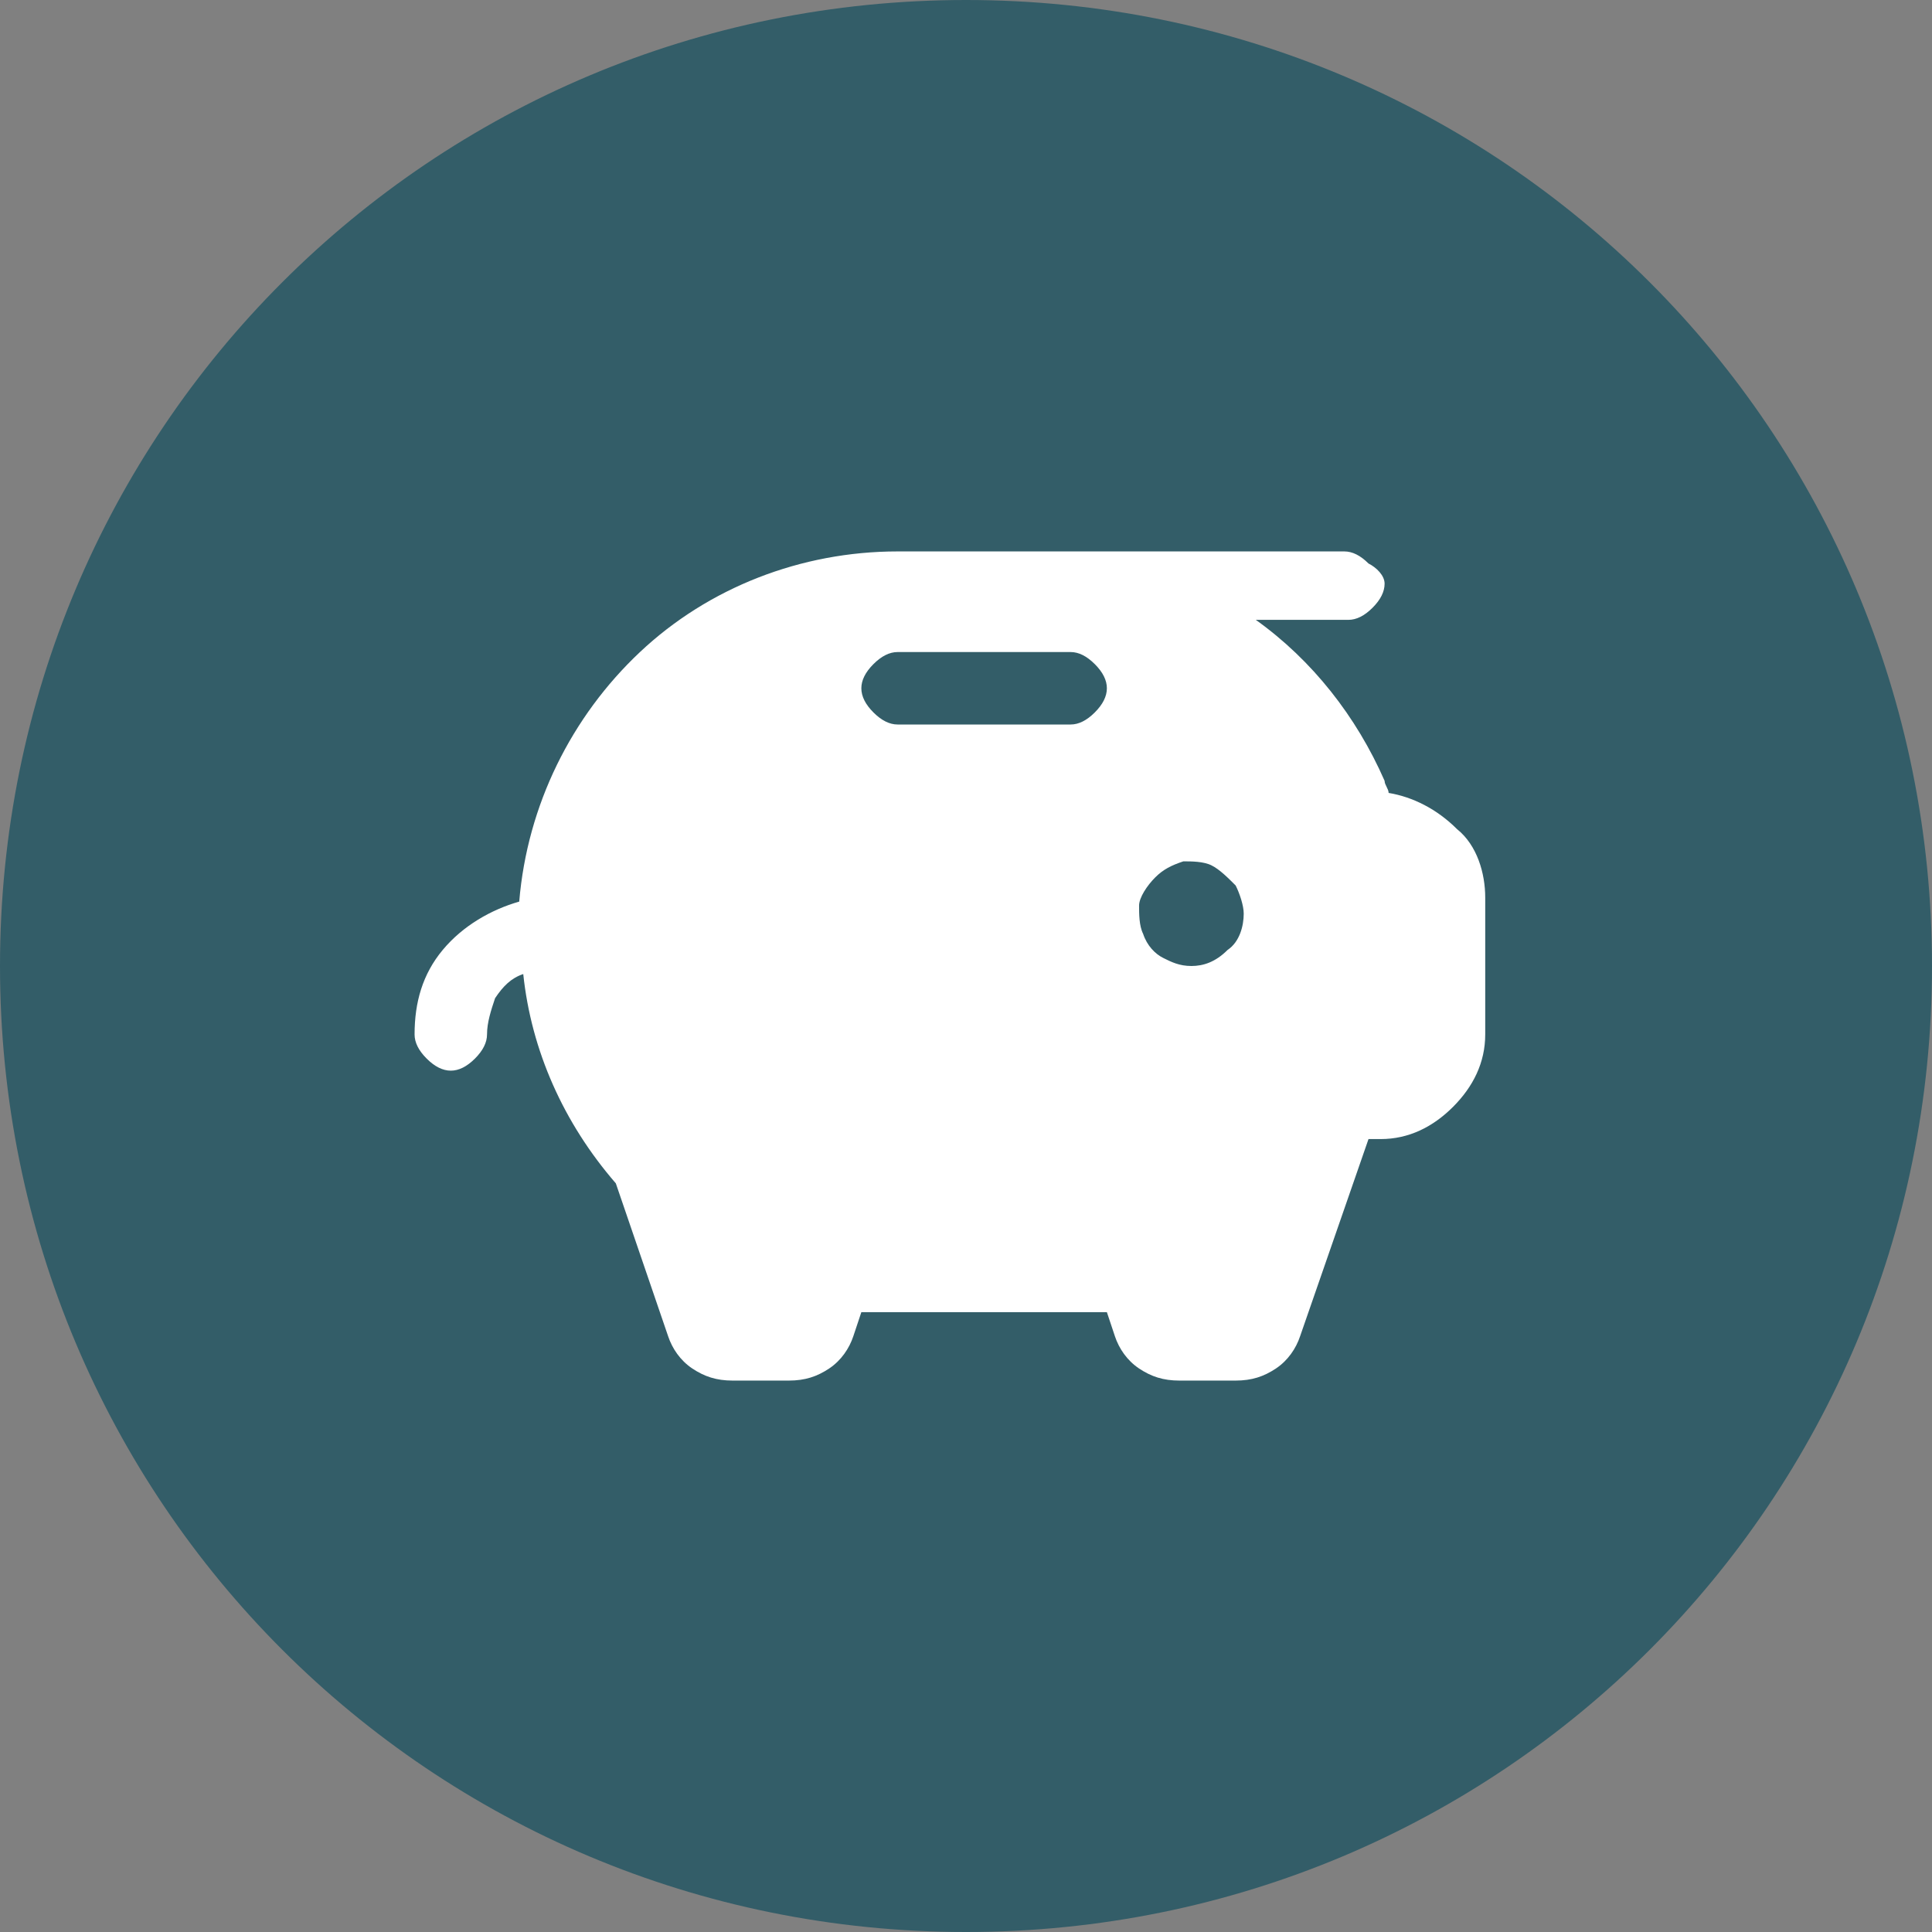
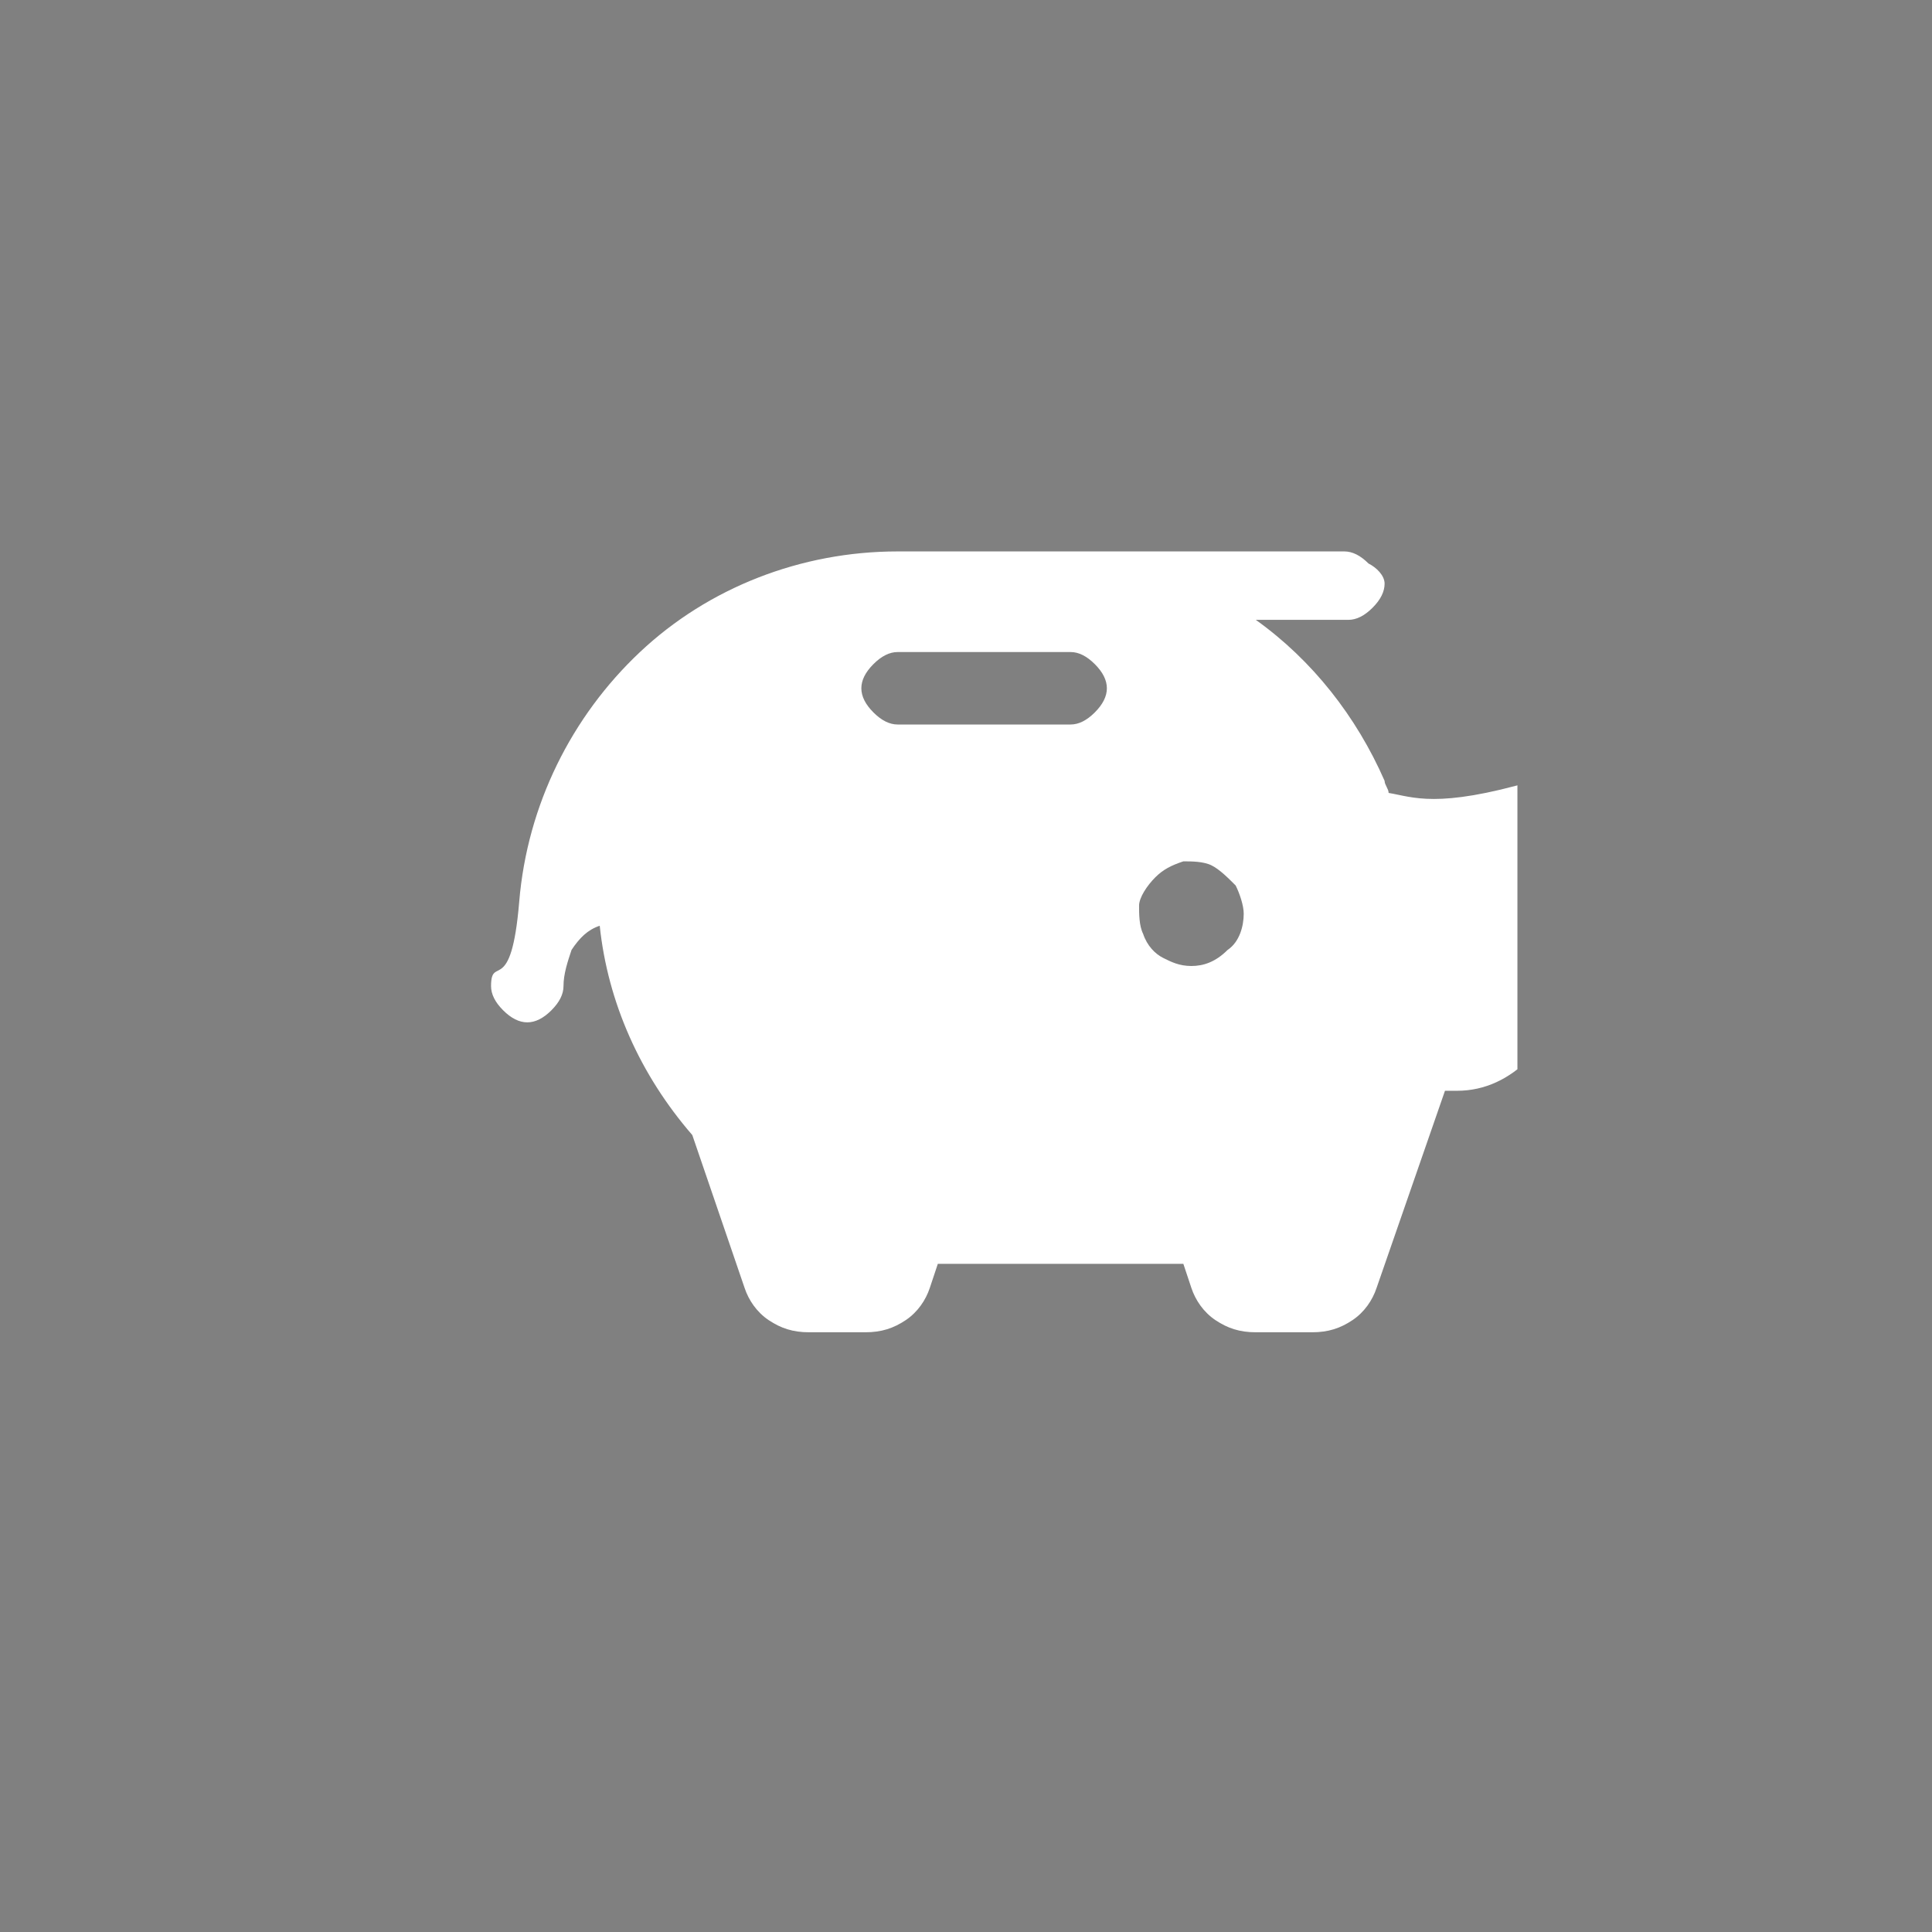
<svg xmlns="http://www.w3.org/2000/svg" xmlns:xlink="http://www.w3.org/1999/xlink" version="1.1" id="Layer_1" x="0px" y="0px" viewBox="0 0 48 48" style="enable-background:new 0 0 48 48;" xml:space="preserve">
  <rect x="0" y="0" width="48" height="48" fill="#808080" stroke="none" />
  <style type="text/css">
	.st0{fill:#335D68;}
	.st1{clip-path:url(#SVGID_00000134229445631201428910000010416271814591084433_);}
	.st2{fill:#FFFFFF;}
</style>
-   <path class="st0" d="M24,0L24,0c13.3,0,24,10.7,24,24l0,0c0,13.3-10.7,24-24,24l0,0C10.7,48,0,37.3,0,24l0,0C0,10.7,10.7,0,24,0z" />
  <g>
    <g>
      <defs>
        <rect id="SVGID_1_" x="10.3" y="10.3" width="27.4" height="27.4" />
      </defs>
      <clipPath id="SVGID_00000060716041550012716220000013764026697349637248_">
        <use xlink:href="#SVGID_1_" style="overflow:visible;" />
      </clipPath>
      <g style="clip-path:url(#SVGID_00000060716041550012716220000013764026697349637248_);">
-         <path class="st2" d="M34.5,19.7c0-0.1-0.1-0.2-0.1-0.3c-0.7-1.6-1.8-3-3.2-4h2.3c0.2,0,0.4-0.1,0.6-0.3c0.2-0.2,0.3-0.4,0.3-0.6     S34.2,14.1,34,14c-0.2-0.2-0.4-0.3-0.6-0.3H22.3c-2.4,0-4.7,0.9-6.4,2.5s-2.8,3.8-3,6.2c-0.7,0.2-1.4,0.6-1.9,1.2     s-0.7,1.3-0.7,2.1c0,0.2,0.1,0.4,0.3,0.6s0.4,0.3,0.6,0.3c0.2,0,0.4-0.1,0.6-0.3c0.2-0.2,0.3-0.4,0.3-0.6c0-0.3,0.1-0.6,0.2-0.9     c0.2-0.3,0.4-0.5,0.7-0.6c0.2,1.9,1,3.7,2.3,5.2l1.3,3.8c0.1,0.3,0.3,0.6,0.6,0.8c0.3,0.2,0.6,0.3,1,0.3h1.4c0.4,0,0.7-0.1,1-0.3     s0.5-0.5,0.6-0.8l0.2-0.6h6.1l0.2,0.6c0.1,0.3,0.3,0.6,0.6,0.8c0.3,0.2,0.6,0.3,1,0.3h1.4c0.4,0,0.7-0.1,1-0.3     c0.3-0.2,0.5-0.5,0.6-0.8l1.7-4.9h0.3c0.7,0,1.3-0.3,1.8-0.8s0.8-1.1,0.8-1.8v-3.4c0-0.6-0.2-1.3-0.7-1.7     C35.7,20.1,35.1,19.8,34.5,19.7z M26.6,18h-4.3c-0.2,0-0.4-0.1-0.6-0.3c-0.2-0.2-0.3-0.4-0.3-0.6s0.1-0.4,0.3-0.6     c0.2-0.2,0.4-0.3,0.6-0.3h4.3c0.2,0,0.4,0.1,0.6,0.3c0.2,0.2,0.3,0.4,0.3,0.6s-0.1,0.4-0.3,0.6C27,17.9,26.8,18,26.6,18z      M29.6,24c-0.3,0-0.5-0.1-0.7-0.2s-0.4-0.3-0.5-0.6c-0.1-0.2-0.1-0.5-0.1-0.7s0.2-0.5,0.4-0.7s0.4-0.3,0.7-0.4     c0.2,0,0.5,0,0.7,0.1s0.4,0.3,0.6,0.5c0.1,0.2,0.2,0.5,0.2,0.7c0,0.3-0.1,0.7-0.4,0.9C30.2,23.9,29.9,24,29.6,24z" />
+         <path class="st2" d="M34.5,19.7c0-0.1-0.1-0.2-0.1-0.3c-0.7-1.6-1.8-3-3.2-4h2.3c0.2,0,0.4-0.1,0.6-0.3c0.2-0.2,0.3-0.4,0.3-0.6     S34.2,14.1,34,14c-0.2-0.2-0.4-0.3-0.6-0.3H22.3c-2.4,0-4.7,0.9-6.4,2.5s-2.8,3.8-3,6.2s-0.7,1.3-0.7,2.1c0,0.2,0.1,0.4,0.3,0.6s0.4,0.3,0.6,0.3c0.2,0,0.4-0.1,0.6-0.3c0.2-0.2,0.3-0.4,0.3-0.6c0-0.3,0.1-0.6,0.2-0.9     c0.2-0.3,0.4-0.5,0.7-0.6c0.2,1.9,1,3.7,2.3,5.2l1.3,3.8c0.1,0.3,0.3,0.6,0.6,0.8c0.3,0.2,0.6,0.3,1,0.3h1.4c0.4,0,0.7-0.1,1-0.3     s0.5-0.5,0.6-0.8l0.2-0.6h6.1l0.2,0.6c0.1,0.3,0.3,0.6,0.6,0.8c0.3,0.2,0.6,0.3,1,0.3h1.4c0.4,0,0.7-0.1,1-0.3     c0.3-0.2,0.5-0.5,0.6-0.8l1.7-4.9h0.3c0.7,0,1.3-0.3,1.8-0.8s0.8-1.1,0.8-1.8v-3.4c0-0.6-0.2-1.3-0.7-1.7     C35.7,20.1,35.1,19.8,34.5,19.7z M26.6,18h-4.3c-0.2,0-0.4-0.1-0.6-0.3c-0.2-0.2-0.3-0.4-0.3-0.6s0.1-0.4,0.3-0.6     c0.2-0.2,0.4-0.3,0.6-0.3h4.3c0.2,0,0.4,0.1,0.6,0.3c0.2,0.2,0.3,0.4,0.3,0.6s-0.1,0.4-0.3,0.6C27,17.9,26.8,18,26.6,18z      M29.6,24c-0.3,0-0.5-0.1-0.7-0.2s-0.4-0.3-0.5-0.6c-0.1-0.2-0.1-0.5-0.1-0.7s0.2-0.5,0.4-0.7s0.4-0.3,0.7-0.4     c0.2,0,0.5,0,0.7,0.1s0.4,0.3,0.6,0.5c0.1,0.2,0.2,0.5,0.2,0.7c0,0.3-0.1,0.7-0.4,0.9C30.2,23.9,29.9,24,29.6,24z" />
      </g>
    </g>
  </g>
</svg>